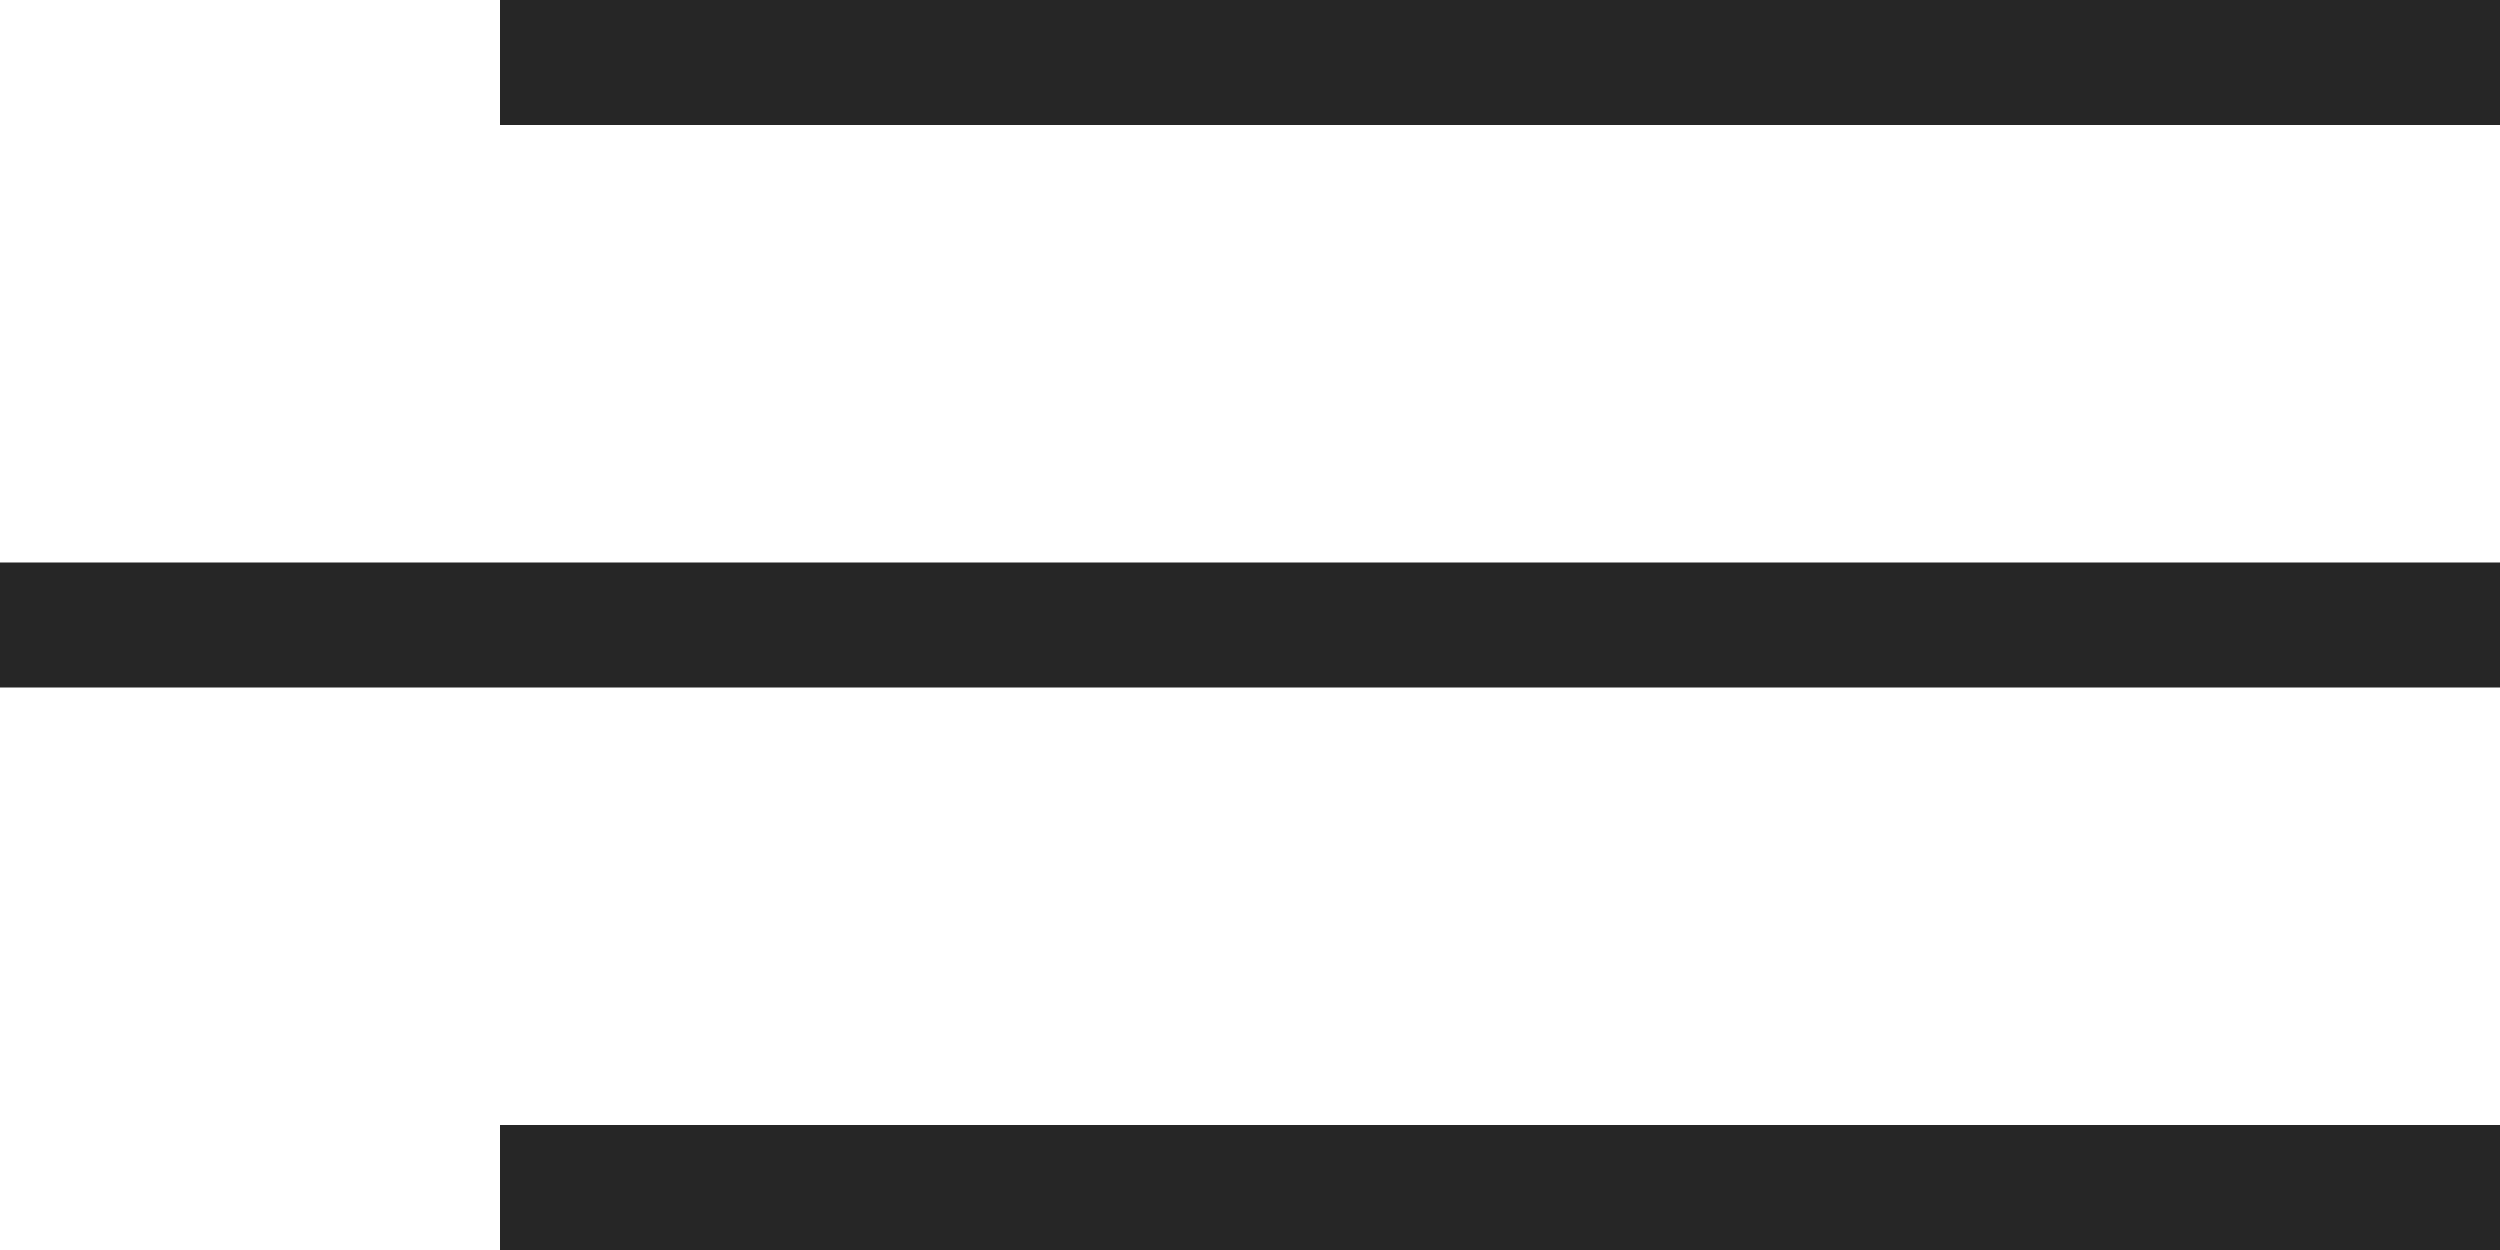
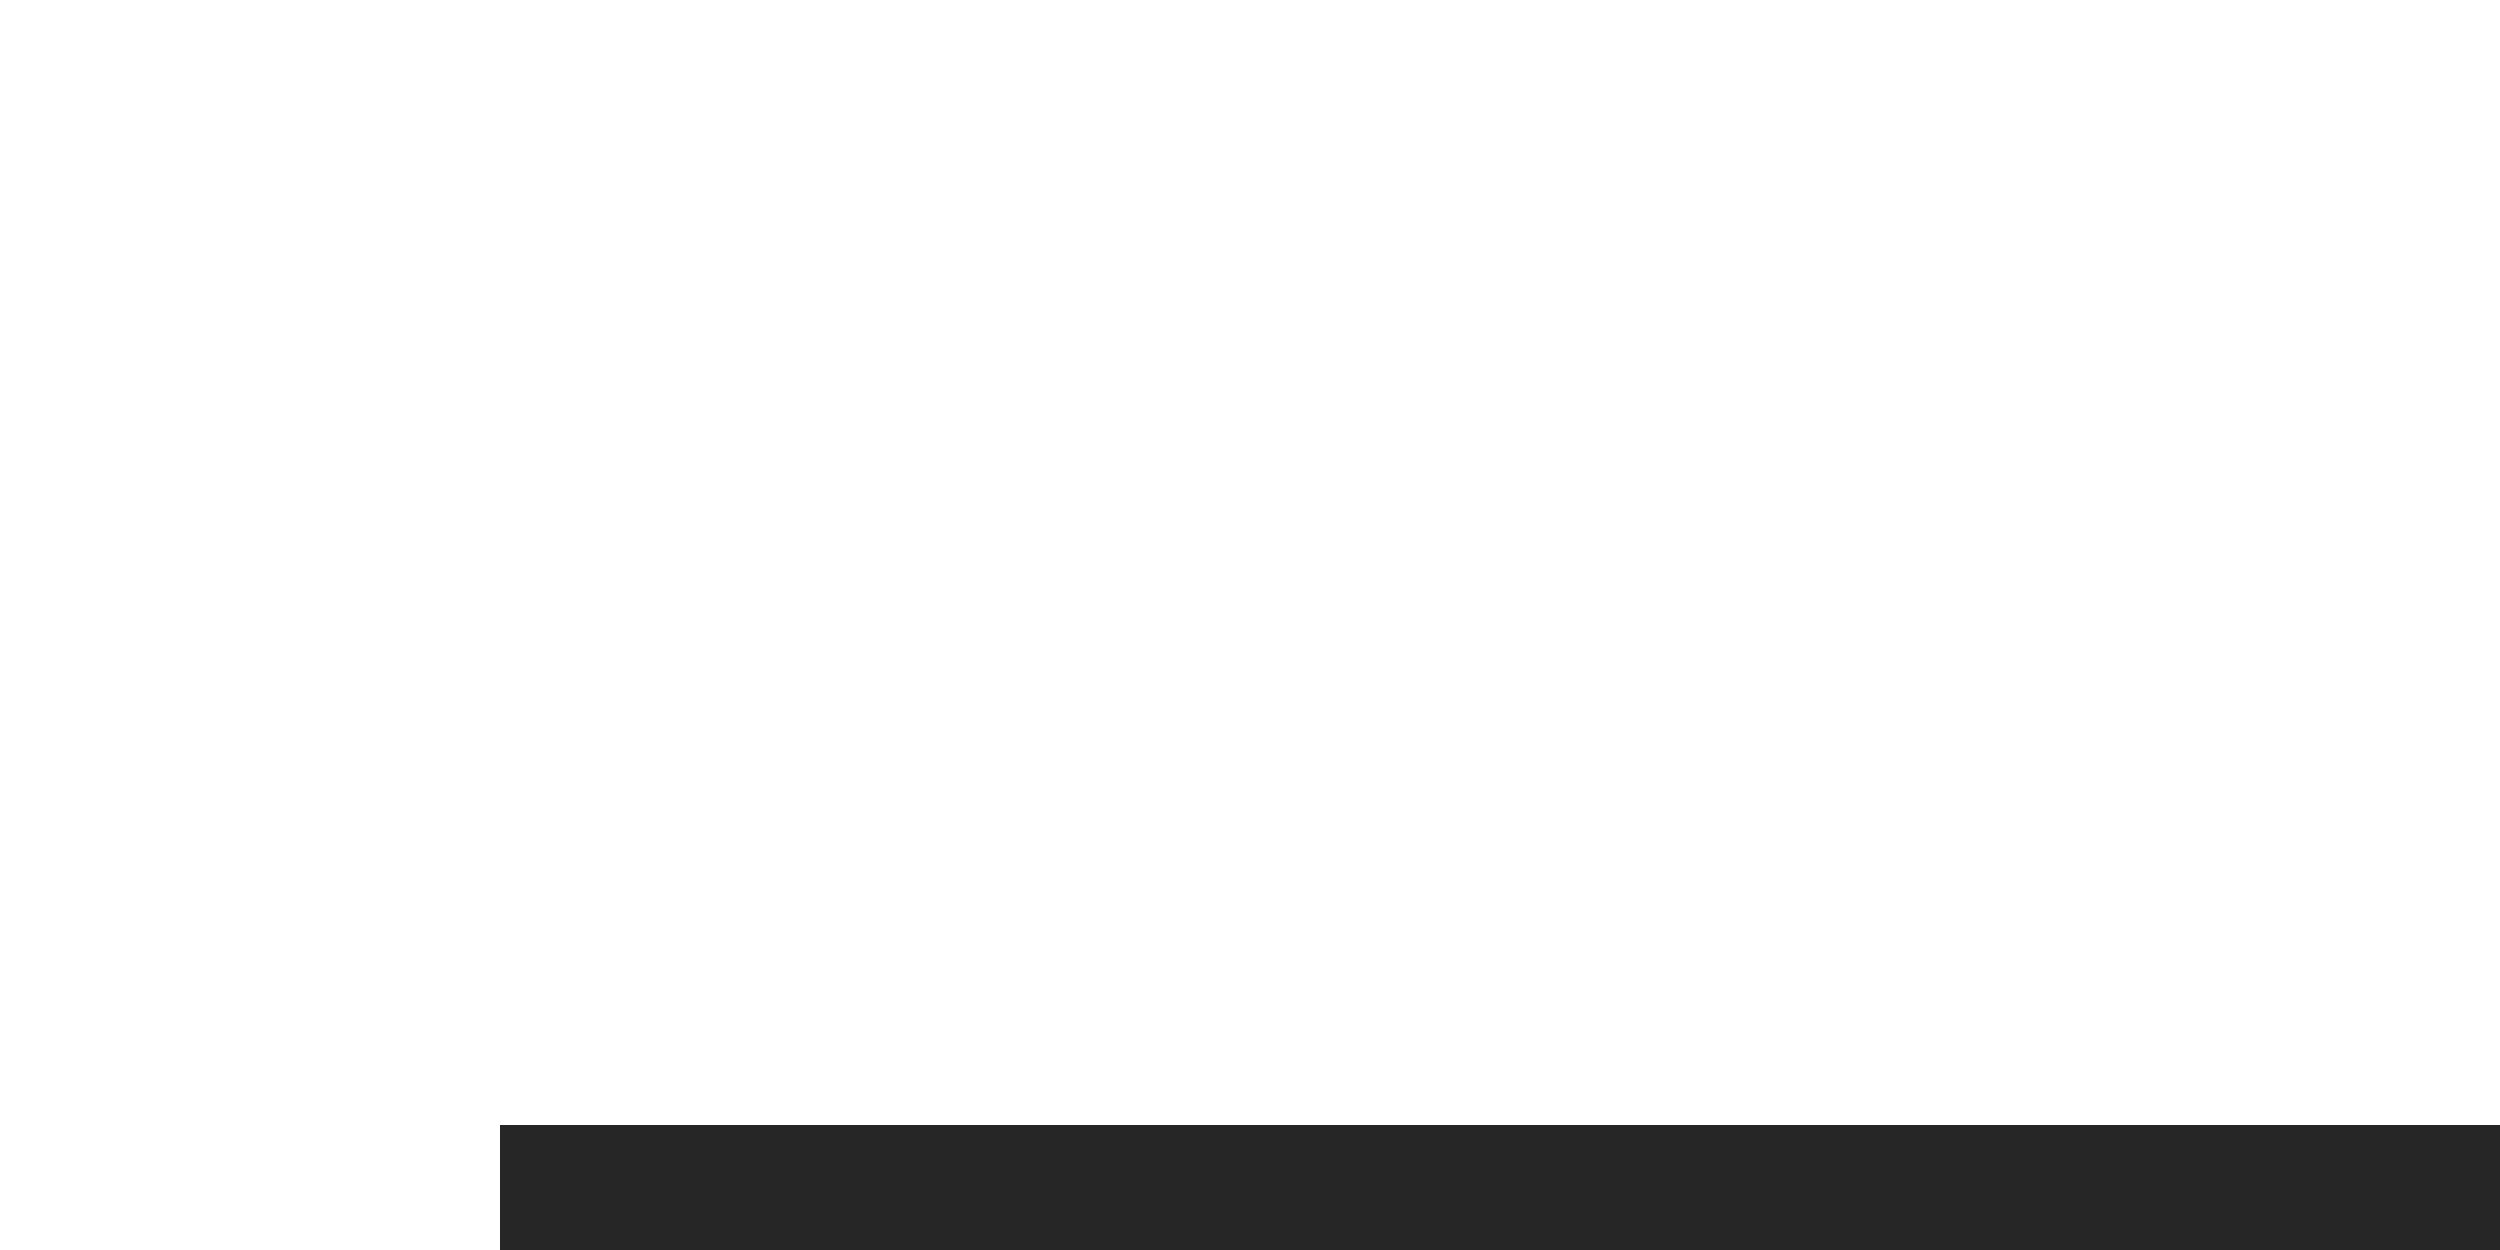
<svg xmlns="http://www.w3.org/2000/svg" width="40" height="20" viewBox="0 0 40 20">
  <g id="Grupo_127" data-name="Grupo 127" transform="translate(-2311 -2863)">
-     <rect id="Rectángulo_104" data-name="Rectángulo 104" width="32" height="2" transform="translate(2319 2863)" fill="#262626" />
-     <rect id="Rectángulo_105" data-name="Rectángulo 105" width="40" height="2" transform="translate(2311 2872)" fill="#262626" />
    <rect id="Rectángulo_106" data-name="Rectángulo 106" width="32" height="2" transform="translate(2319 2881)" fill="#262626" />
  </g>
</svg>